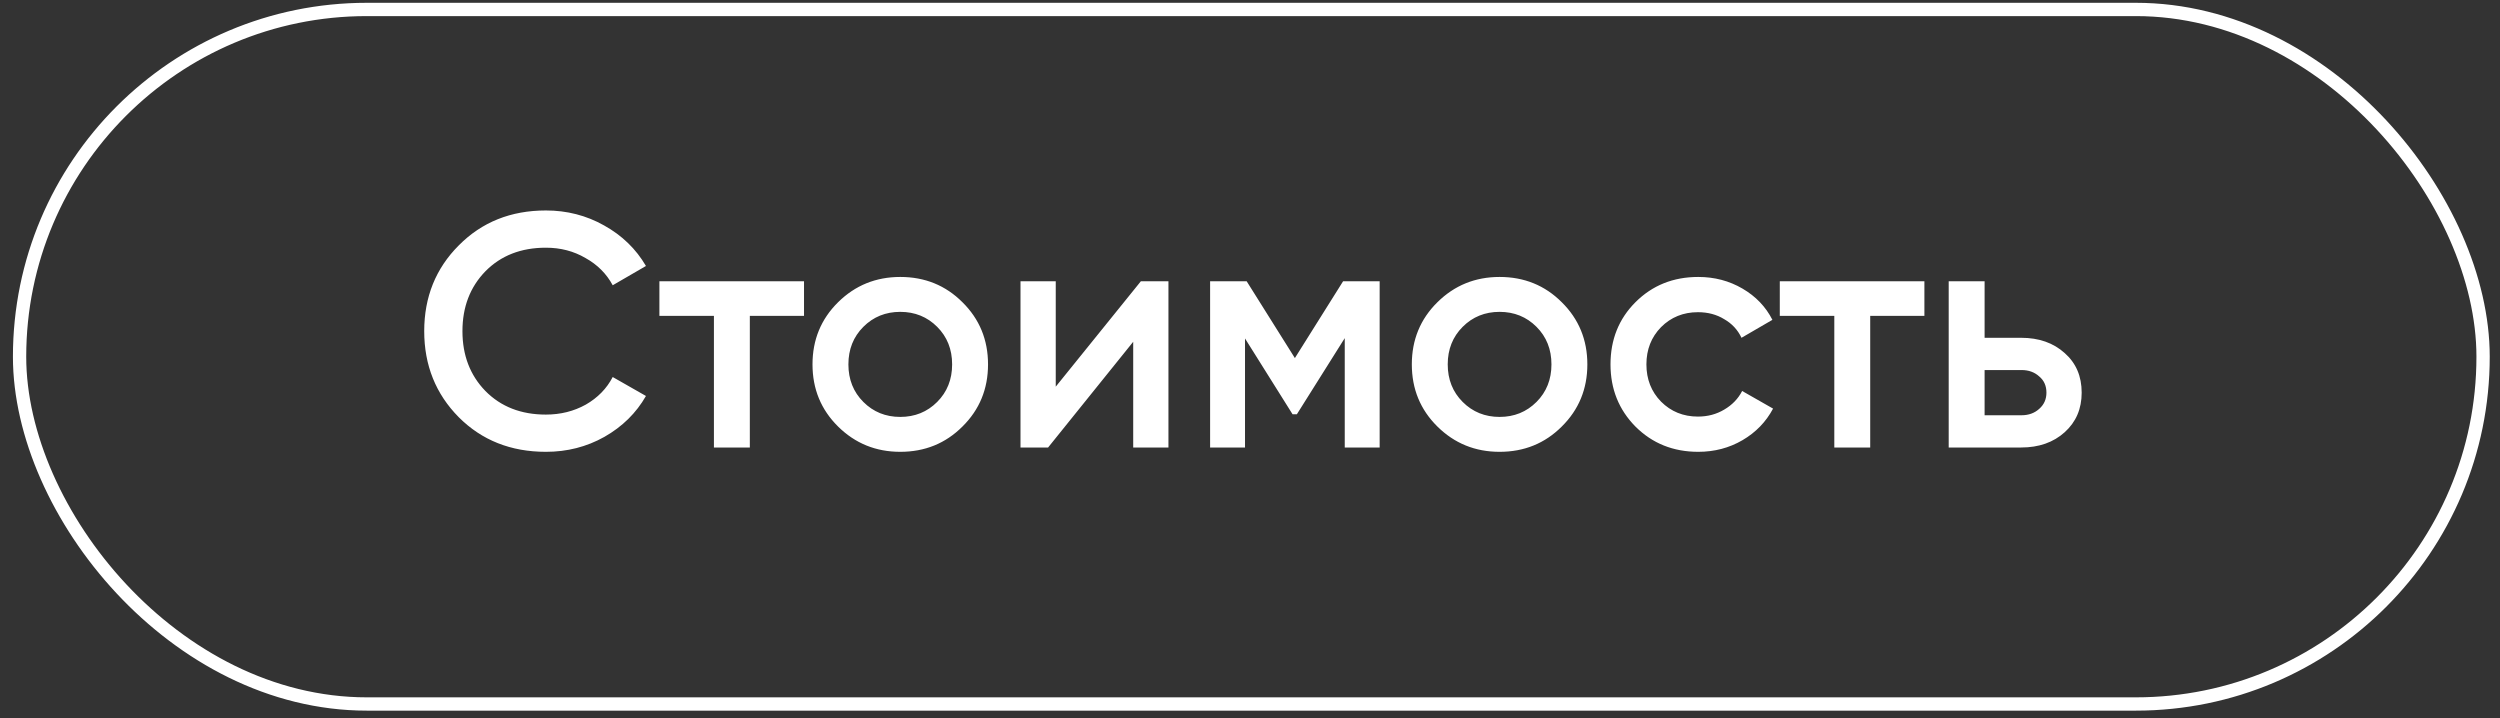
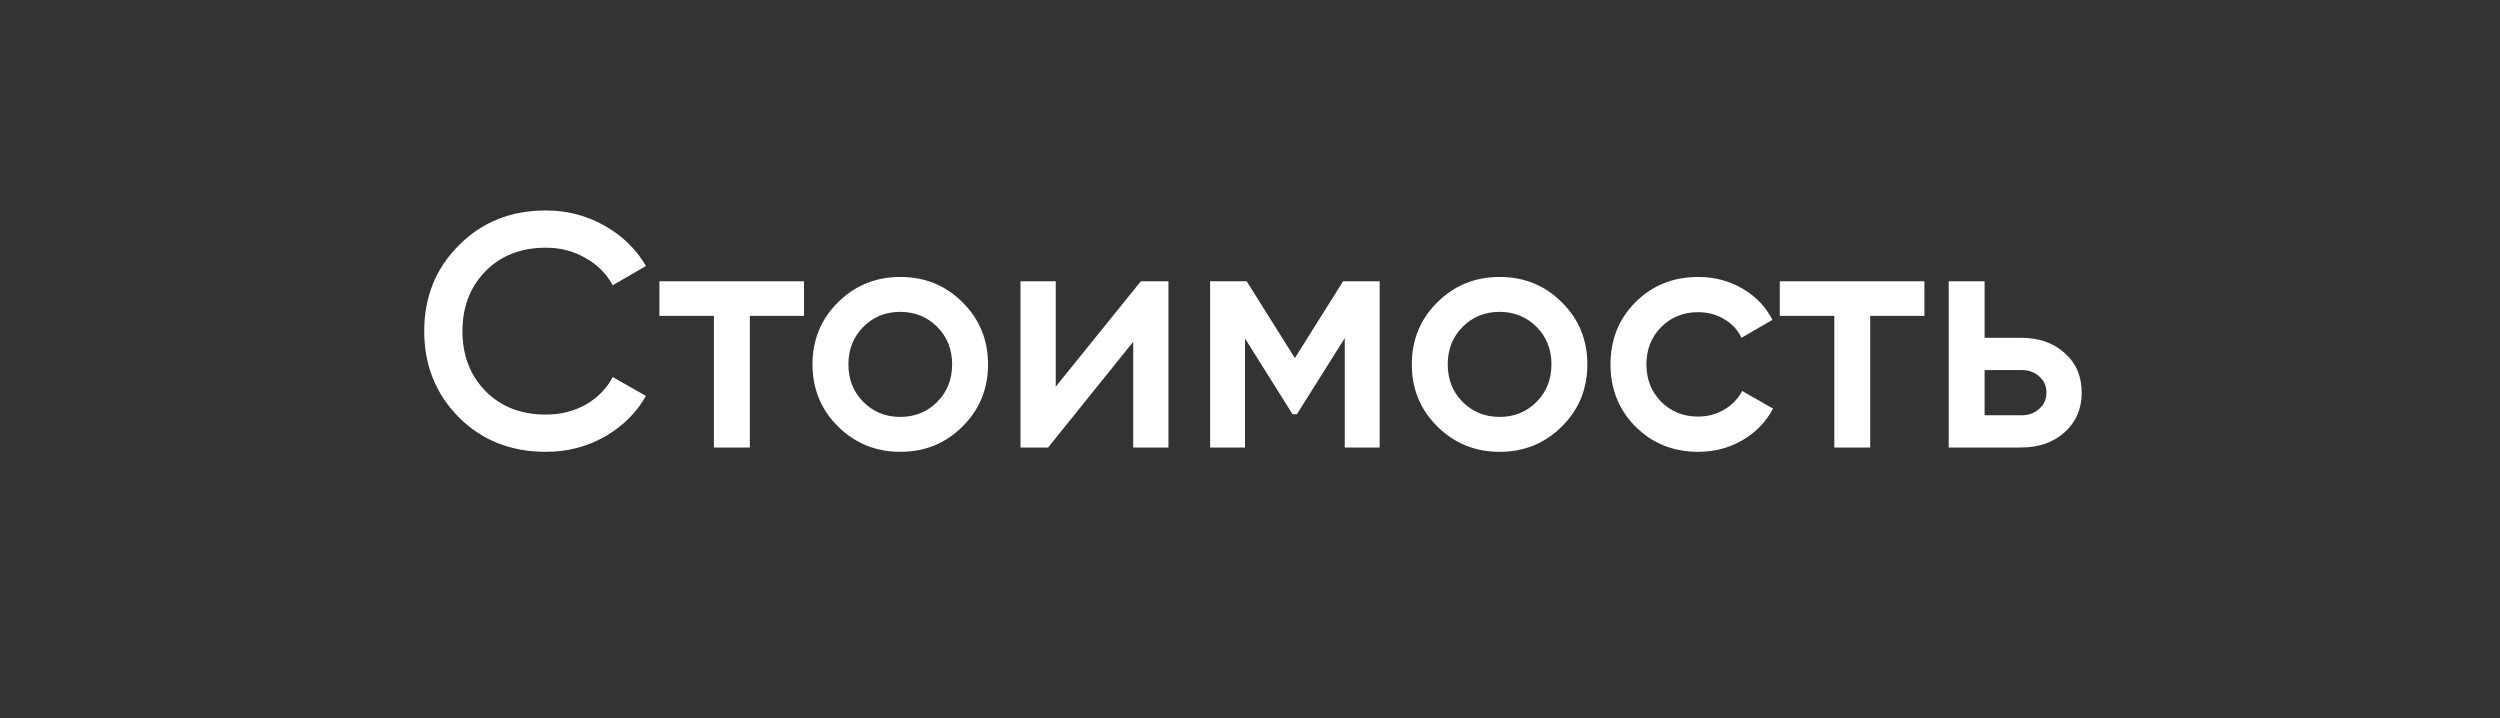
<svg xmlns="http://www.w3.org/2000/svg" width="188" height="54" viewBox="0 0 188 54" fill="none">
  <rect x="0" y="0" width="188" height="54" fill="#333333" stroke="none" />
  <path d="M41.051 33.977C38.418 33.977 36.234 33.11 34.501 31.377C32.768 29.627 31.901 27.468 31.901 24.902C31.901 22.335 32.768 20.185 34.501 18.452C36.234 16.702 38.418 15.827 41.051 15.827C42.635 15.827 44.093 16.202 45.426 16.952C46.776 17.702 47.826 18.718 48.576 20.002L46.076 21.452C45.609 20.585 44.926 19.902 44.026 19.402C43.143 18.885 42.151 18.627 41.051 18.627C39.184 18.627 37.668 19.218 36.501 20.402C35.351 21.585 34.776 23.085 34.776 24.902C34.776 26.718 35.351 28.218 36.501 29.402C37.668 30.585 39.184 31.177 41.051 31.177C42.151 31.177 43.151 30.927 44.051 30.427C44.951 29.91 45.626 29.218 46.076 28.352L48.576 29.777C47.843 31.06 46.801 32.085 45.451 32.852C44.118 33.602 42.651 33.977 41.051 33.977ZM60.462 21.152V23.752H56.387V33.652H53.687V23.752H49.587V21.152H60.462ZM67.7 33.977C65.867 33.977 64.309 33.343 63.025 32.077C61.742 30.81 61.1 29.252 61.1 27.402C61.1 25.552 61.742 23.993 63.025 22.727C64.309 21.46 65.867 20.827 67.7 20.827C69.55 20.827 71.109 21.46 72.375 22.727C73.659 23.993 74.3 25.552 74.3 27.402C74.3 29.252 73.659 30.81 72.375 32.077C71.109 33.343 69.55 33.977 67.7 33.977ZM64.925 30.227C65.675 30.977 66.6 31.352 67.7 31.352C68.8 31.352 69.725 30.977 70.475 30.227C71.225 29.477 71.6 28.535 71.6 27.402C71.6 26.268 71.225 25.327 70.475 24.577C69.725 23.827 68.8 23.452 67.7 23.452C66.6 23.452 65.675 23.827 64.925 24.577C64.175 25.327 63.8 26.268 63.8 27.402C63.8 28.535 64.175 29.477 64.925 30.227ZM85.792 21.152H87.867V33.652H85.217V25.702L78.817 33.652H76.742V21.152H79.392V29.077L85.792 21.152ZM103.75 21.152V33.652H101.125V25.427L97.525 31.152H97.2L93.625 25.452V33.652H91V21.152H93.75L97.375 26.927L101 21.152H103.75ZM112.769 33.977C110.935 33.977 109.377 33.343 108.094 32.077C106.81 30.81 106.169 29.252 106.169 27.402C106.169 25.552 106.81 23.993 108.094 22.727C109.377 21.46 110.935 20.827 112.769 20.827C114.619 20.827 116.177 21.46 117.444 22.727C118.727 23.993 119.369 25.552 119.369 27.402C119.369 29.252 118.727 30.81 117.444 32.077C116.177 33.343 114.619 33.977 112.769 33.977ZM109.994 30.227C110.744 30.977 111.669 31.352 112.769 31.352C113.869 31.352 114.794 30.977 115.544 30.227C116.294 29.477 116.669 28.535 116.669 27.402C116.669 26.268 116.294 25.327 115.544 24.577C114.794 23.827 113.869 23.452 112.769 23.452C111.669 23.452 110.744 23.827 109.994 24.577C109.244 25.327 108.869 26.268 108.869 27.402C108.869 28.535 109.244 29.477 109.994 30.227ZM127.71 33.977C125.827 33.977 124.252 33.343 122.985 32.077C121.735 30.81 121.11 29.252 121.11 27.402C121.11 25.535 121.735 23.977 122.985 22.727C124.252 21.46 125.827 20.827 127.71 20.827C128.927 20.827 130.035 21.118 131.035 21.702C132.035 22.285 132.785 23.068 133.285 24.052L130.96 25.402C130.677 24.802 130.243 24.335 129.66 24.002C129.093 23.652 128.435 23.477 127.685 23.477C126.585 23.477 125.66 23.852 124.91 24.602C124.177 25.352 123.81 26.285 123.81 27.402C123.81 28.518 124.177 29.452 124.91 30.202C125.66 30.952 126.585 31.327 127.685 31.327C128.418 31.327 129.077 31.152 129.66 30.802C130.26 30.452 130.71 29.985 131.01 29.402L133.335 30.727C132.802 31.727 132.035 32.518 131.035 33.102C130.035 33.685 128.927 33.977 127.71 33.977ZM144.715 21.152V23.752H140.64V33.652H137.94V23.752H133.84V21.152H144.715ZM151.992 25.402C153.325 25.402 154.417 25.785 155.267 26.552C156.117 27.302 156.542 28.293 156.542 29.527C156.542 30.743 156.117 31.735 155.267 32.502C154.417 33.268 153.325 33.652 151.992 33.652H146.542V21.152H149.242V25.402H151.992ZM152.017 31.227C152.55 31.227 152.992 31.068 153.342 30.752C153.708 30.435 153.892 30.027 153.892 29.527C153.892 29.01 153.708 28.602 153.342 28.302C152.992 27.985 152.55 27.827 152.017 27.827H149.242V31.227H152.017Z" fill="white" />
-   <rect x="1.472" y="0.711" width="185.256" height="52.229" rx="26.114" stroke="white" />
</svg>